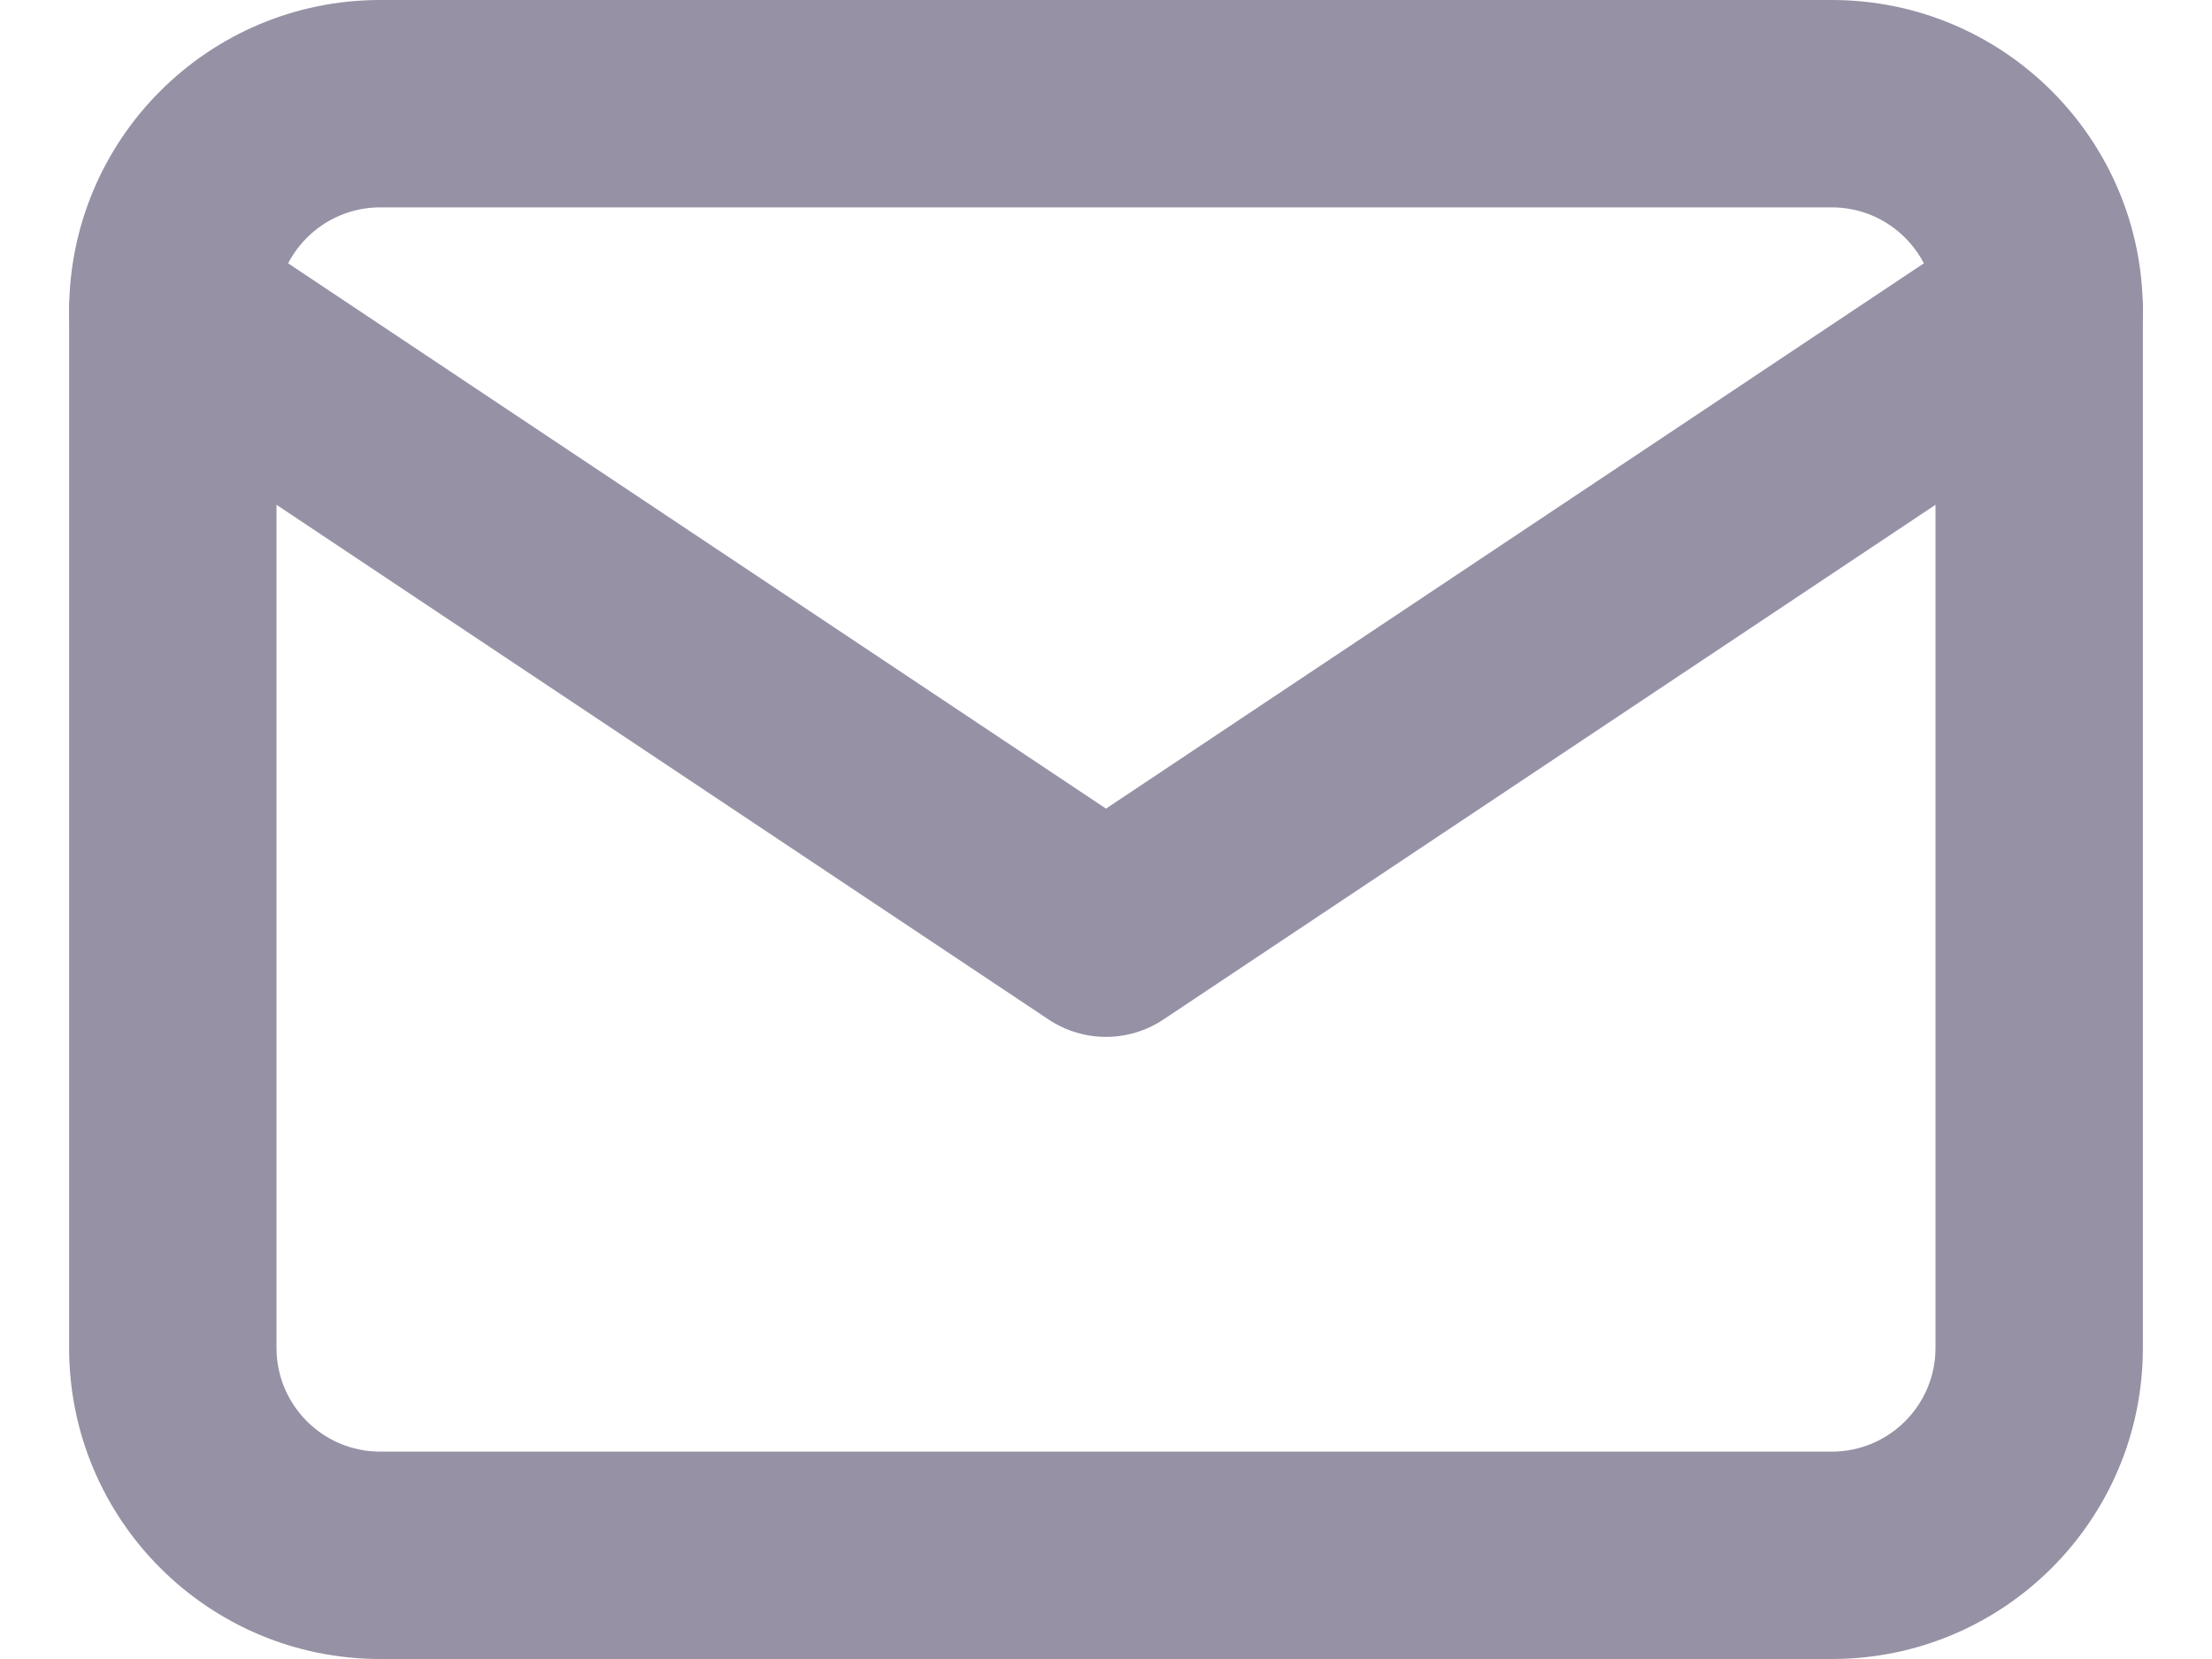
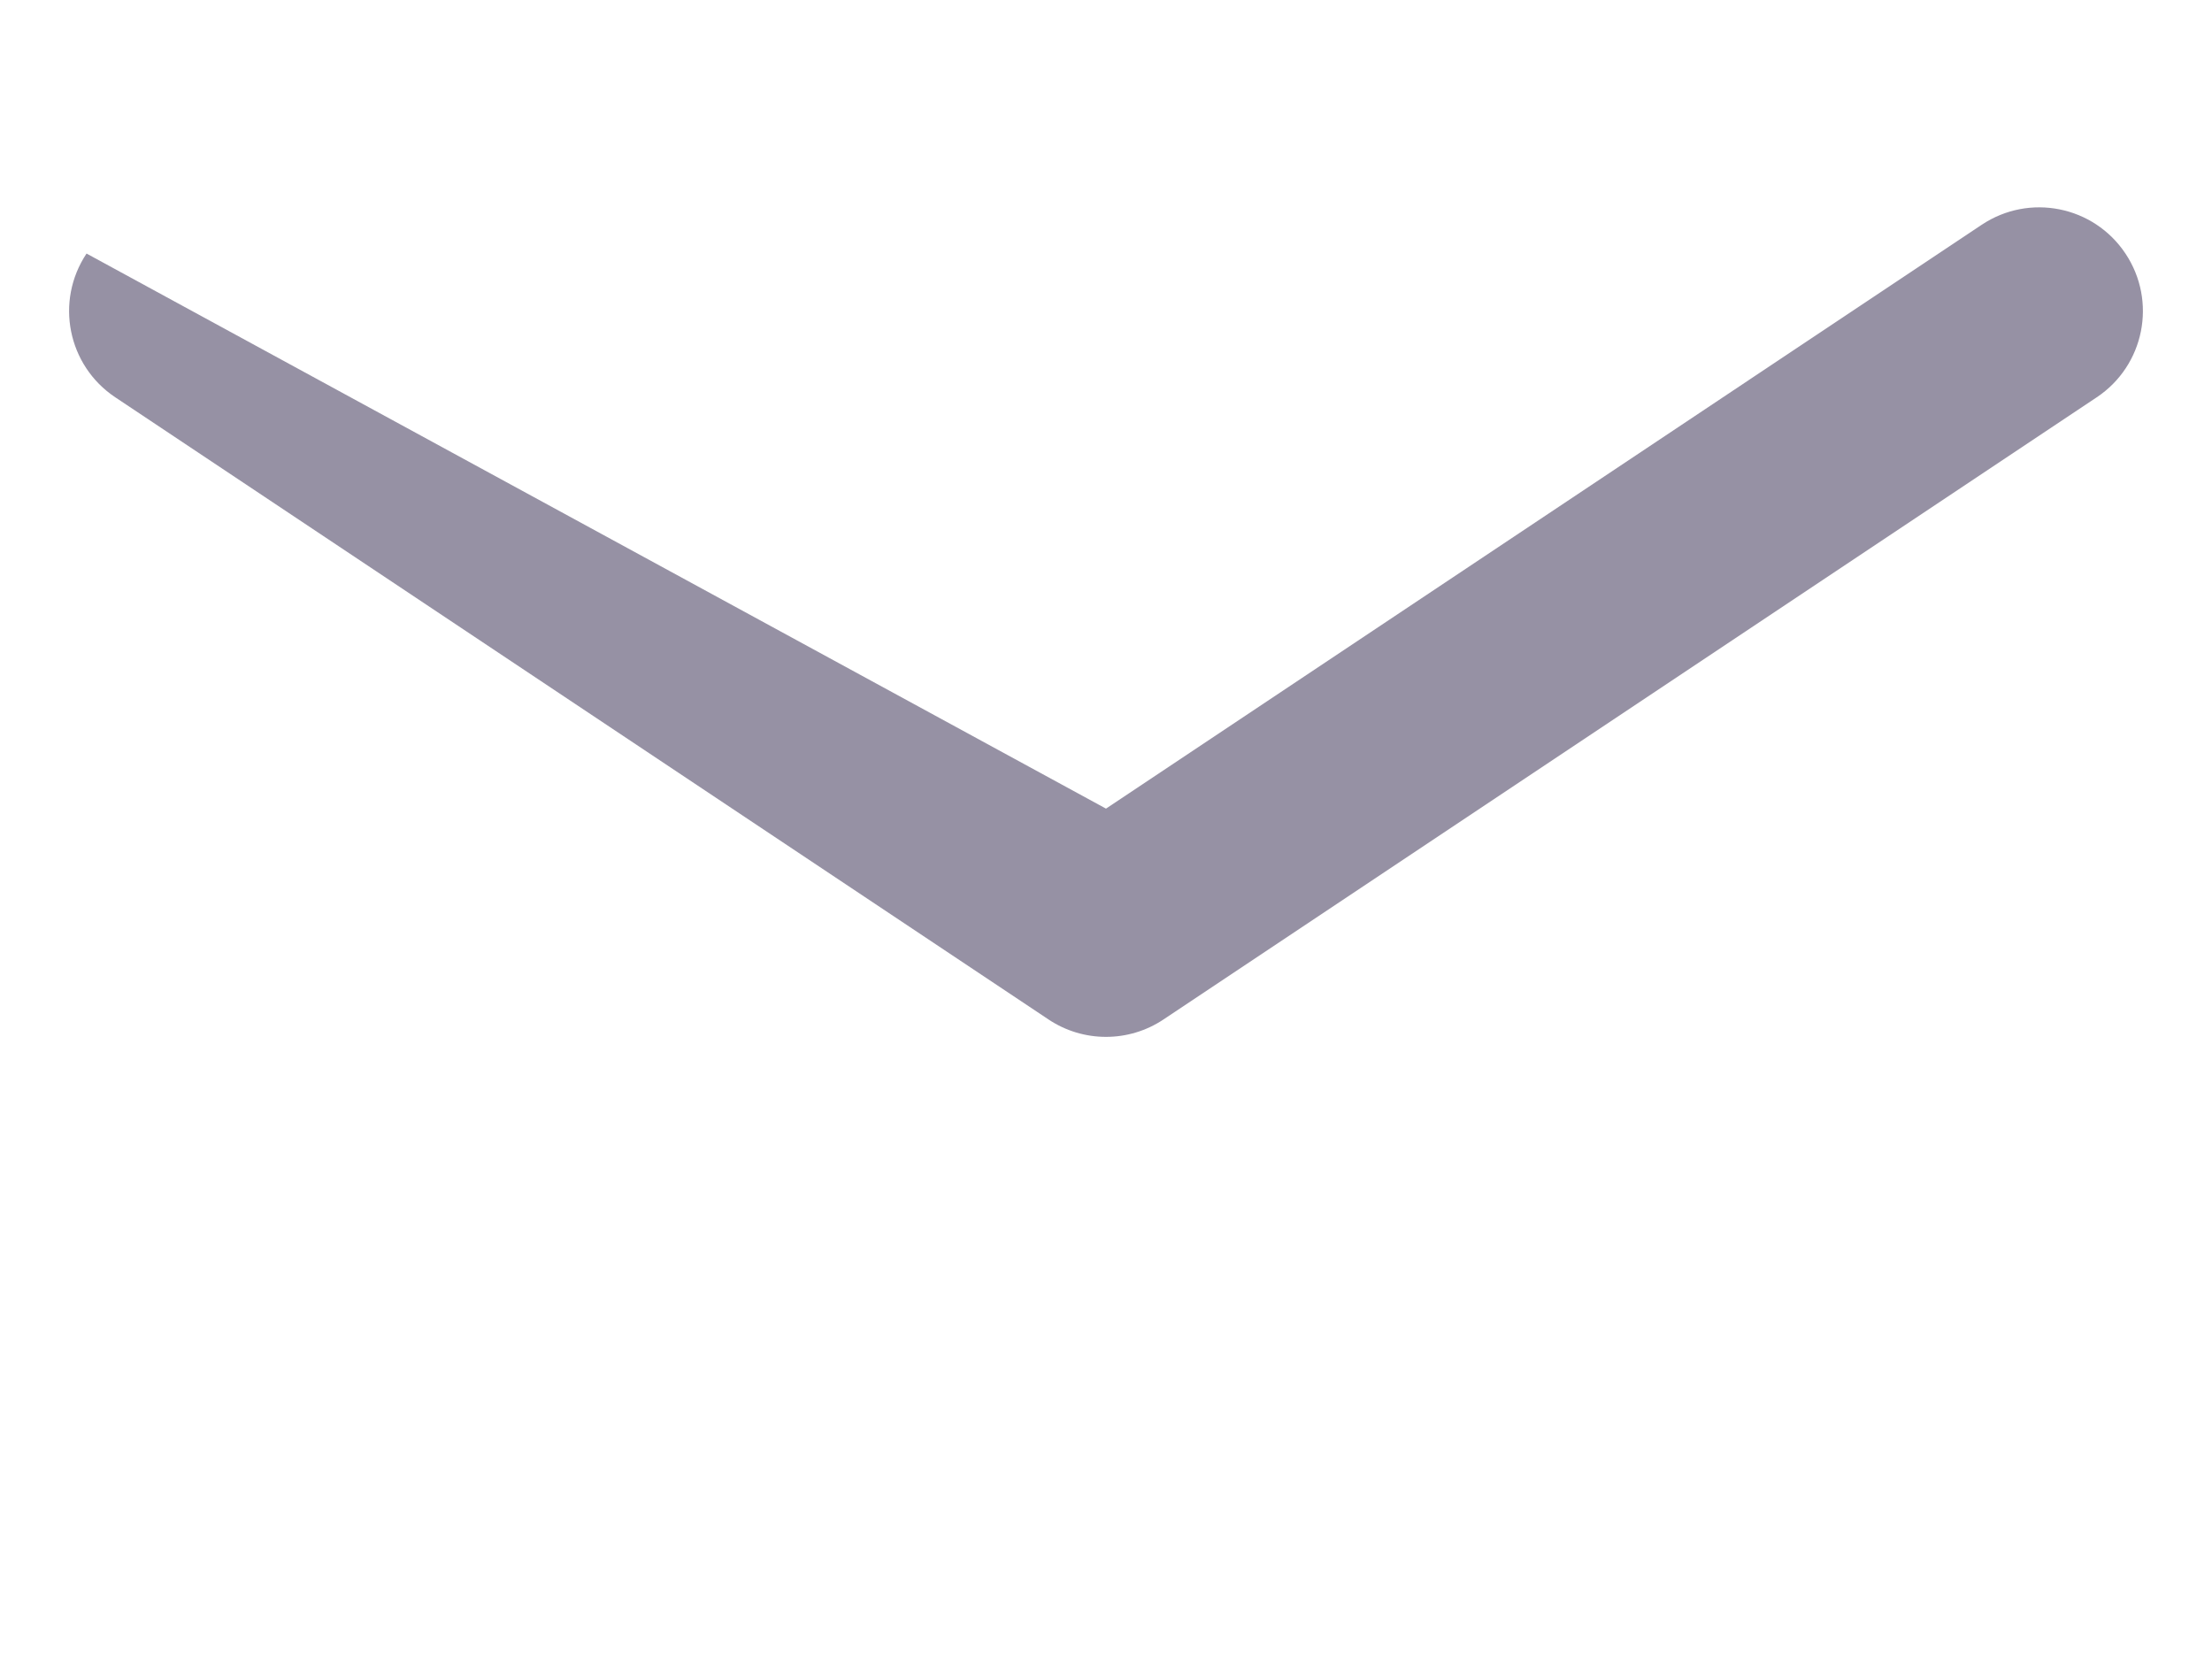
<svg xmlns="http://www.w3.org/2000/svg" width="16" height="12" viewBox="0 0 16 12" fill="none">
-   <path fill-rule="evenodd" clip-rule="evenodd" d="M2.75 1.5C2.336 1.5 2 1.836 2 2.25V9.75C2 10.164 2.336 10.5 2.75 10.5H13.25C13.664 10.5 14 10.164 14 9.75V2.25C14 1.836 13.664 1.5 13.25 1.5H2.75ZM0.5 2.25C0.5 1.007 1.507 0 2.75 0H13.25C14.493 0 15.5 1.007 15.5 2.25V9.75C15.5 10.993 14.493 12 13.25 12H2.75C1.507 12 0.5 10.993 0.5 9.75V2.25Z" fill="#9691A4" />
-   <path fill-rule="evenodd" clip-rule="evenodd" d="M0.626 1.834C0.856 1.489 1.321 1.396 1.666 1.626L8 5.849L14.334 1.626C14.679 1.396 15.144 1.489 15.374 1.834C15.604 2.179 15.511 2.644 15.166 2.874L8.416 7.374C8.164 7.542 7.836 7.542 7.584 7.374L0.834 2.874C0.489 2.644 0.396 2.179 0.626 1.834Z" fill="#9691A4" />
+   <path fill-rule="evenodd" clip-rule="evenodd" d="M0.626 1.834L8 5.849L14.334 1.626C14.679 1.396 15.144 1.489 15.374 1.834C15.604 2.179 15.511 2.644 15.166 2.874L8.416 7.374C8.164 7.542 7.836 7.542 7.584 7.374L0.834 2.874C0.489 2.644 0.396 2.179 0.626 1.834Z" fill="#9691A4" />
</svg>